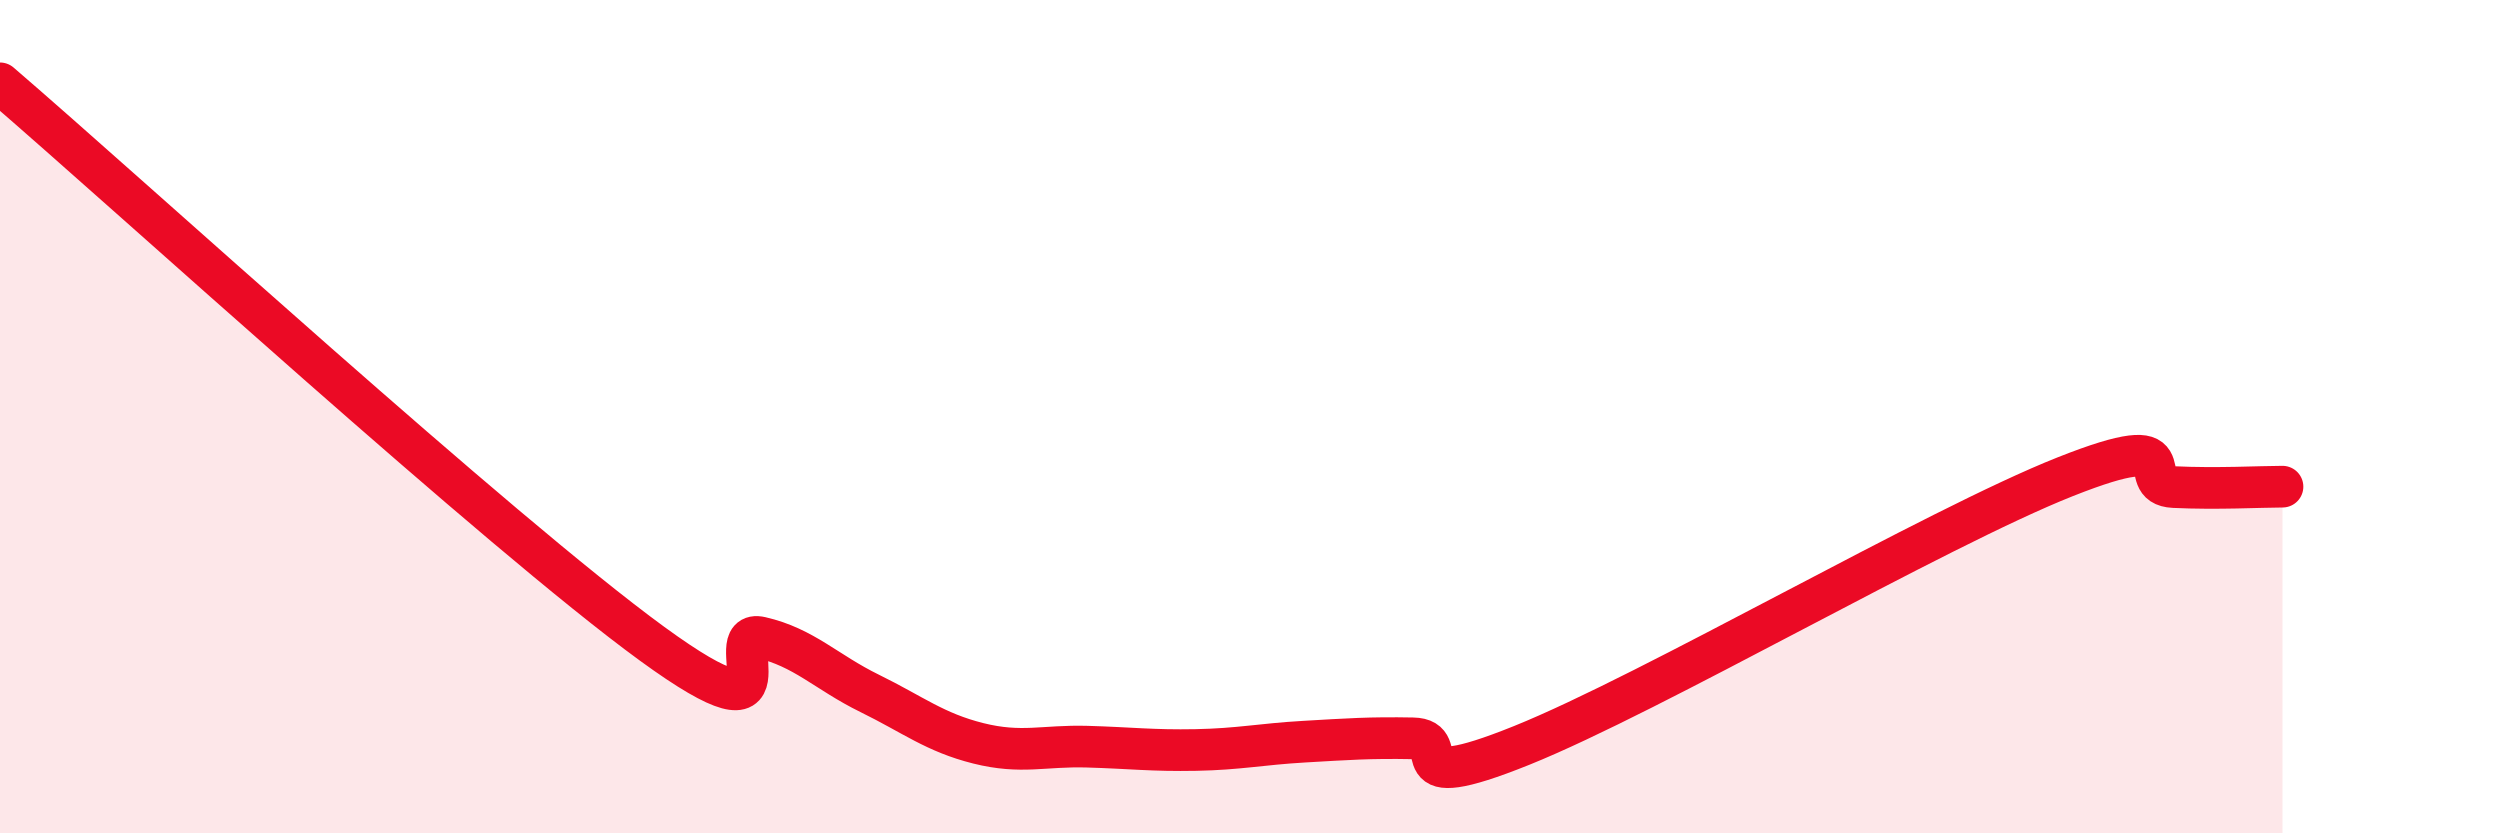
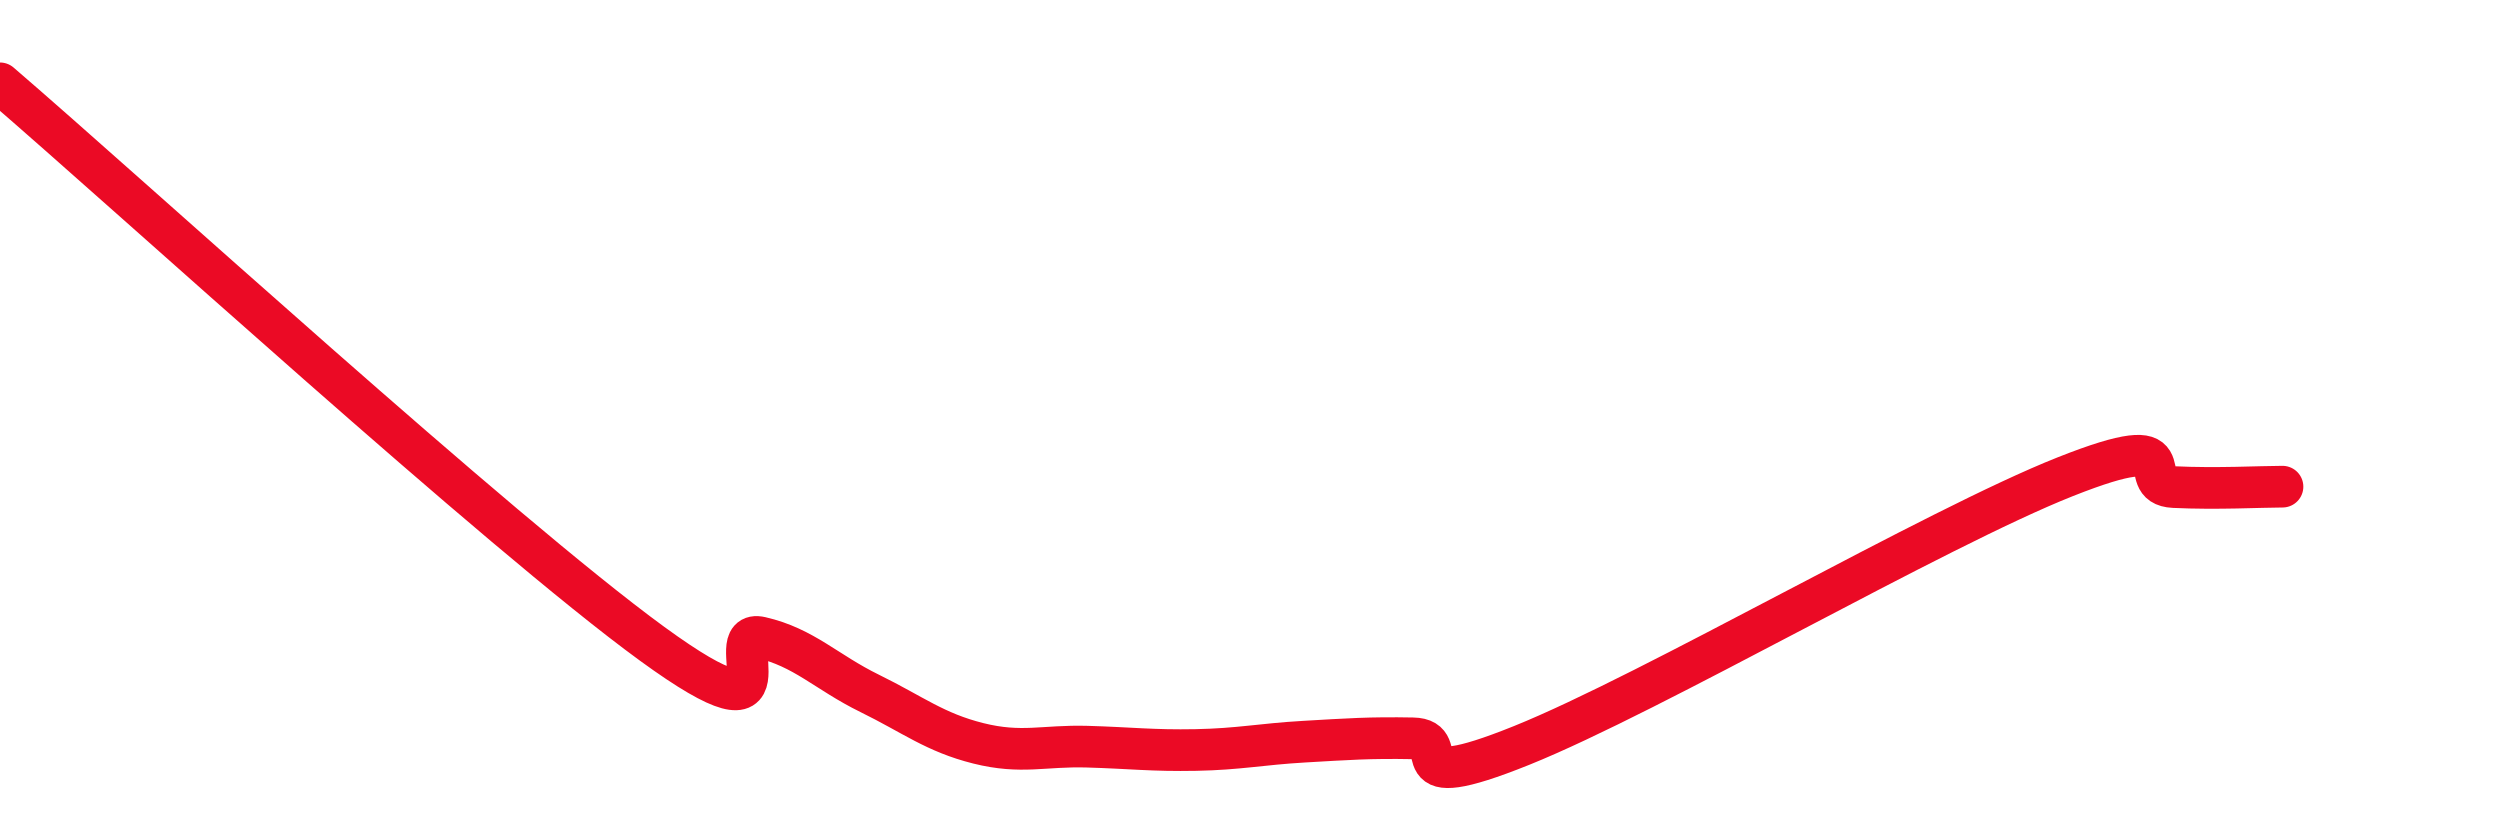
<svg xmlns="http://www.w3.org/2000/svg" width="60" height="20" viewBox="0 0 60 20">
-   <path d="M 0,2 C 3.13,4.69 12,12.79 15.65,15.45 C 19.3,18.11 17.22,15.06 18.26,15.3 C 19.3,15.54 19.83,16.13 20.87,16.64 C 21.91,17.15 22.44,17.58 23.48,17.84 C 24.52,18.1 25.05,17.89 26.09,17.92 C 27.13,17.95 27.66,18.02 28.7,18 C 29.74,17.98 30.26,17.86 31.3,17.8 C 32.34,17.74 32.87,17.7 33.91,17.72 C 34.95,17.74 33.39,19.15 36.52,17.89 C 39.65,16.63 46.44,12.68 49.57,11.44 C 52.7,10.2 51.13,11.64 52.17,11.69 C 53.21,11.74 54.26,11.68 54.78,11.68L54.78 20L0 20Z" fill="#EB0A25" opacity="0.1" stroke-linecap="round" stroke-linejoin="round" />
  <path d="M 0,2 C 3.13,4.69 12,12.79 15.65,15.45 C 19.3,18.11 17.22,15.06 18.26,15.3 C 19.3,15.54 19.83,16.13 20.87,16.64 C 21.91,17.15 22.44,17.58 23.48,17.84 C 24.52,18.1 25.05,17.89 26.09,17.92 C 27.13,17.95 27.66,18.02 28.7,18 C 29.74,17.98 30.26,17.86 31.3,17.8 C 32.34,17.74 32.87,17.7 33.91,17.72 C 34.95,17.74 33.39,19.15 36.52,17.89 C 39.65,16.63 46.44,12.68 49.57,11.44 C 52.7,10.2 51.13,11.64 52.17,11.69 C 53.21,11.74 54.26,11.68 54.78,11.68" stroke="#EB0A25" stroke-width="1" fill="none" stroke-linecap="round" stroke-linejoin="round" />
</svg>